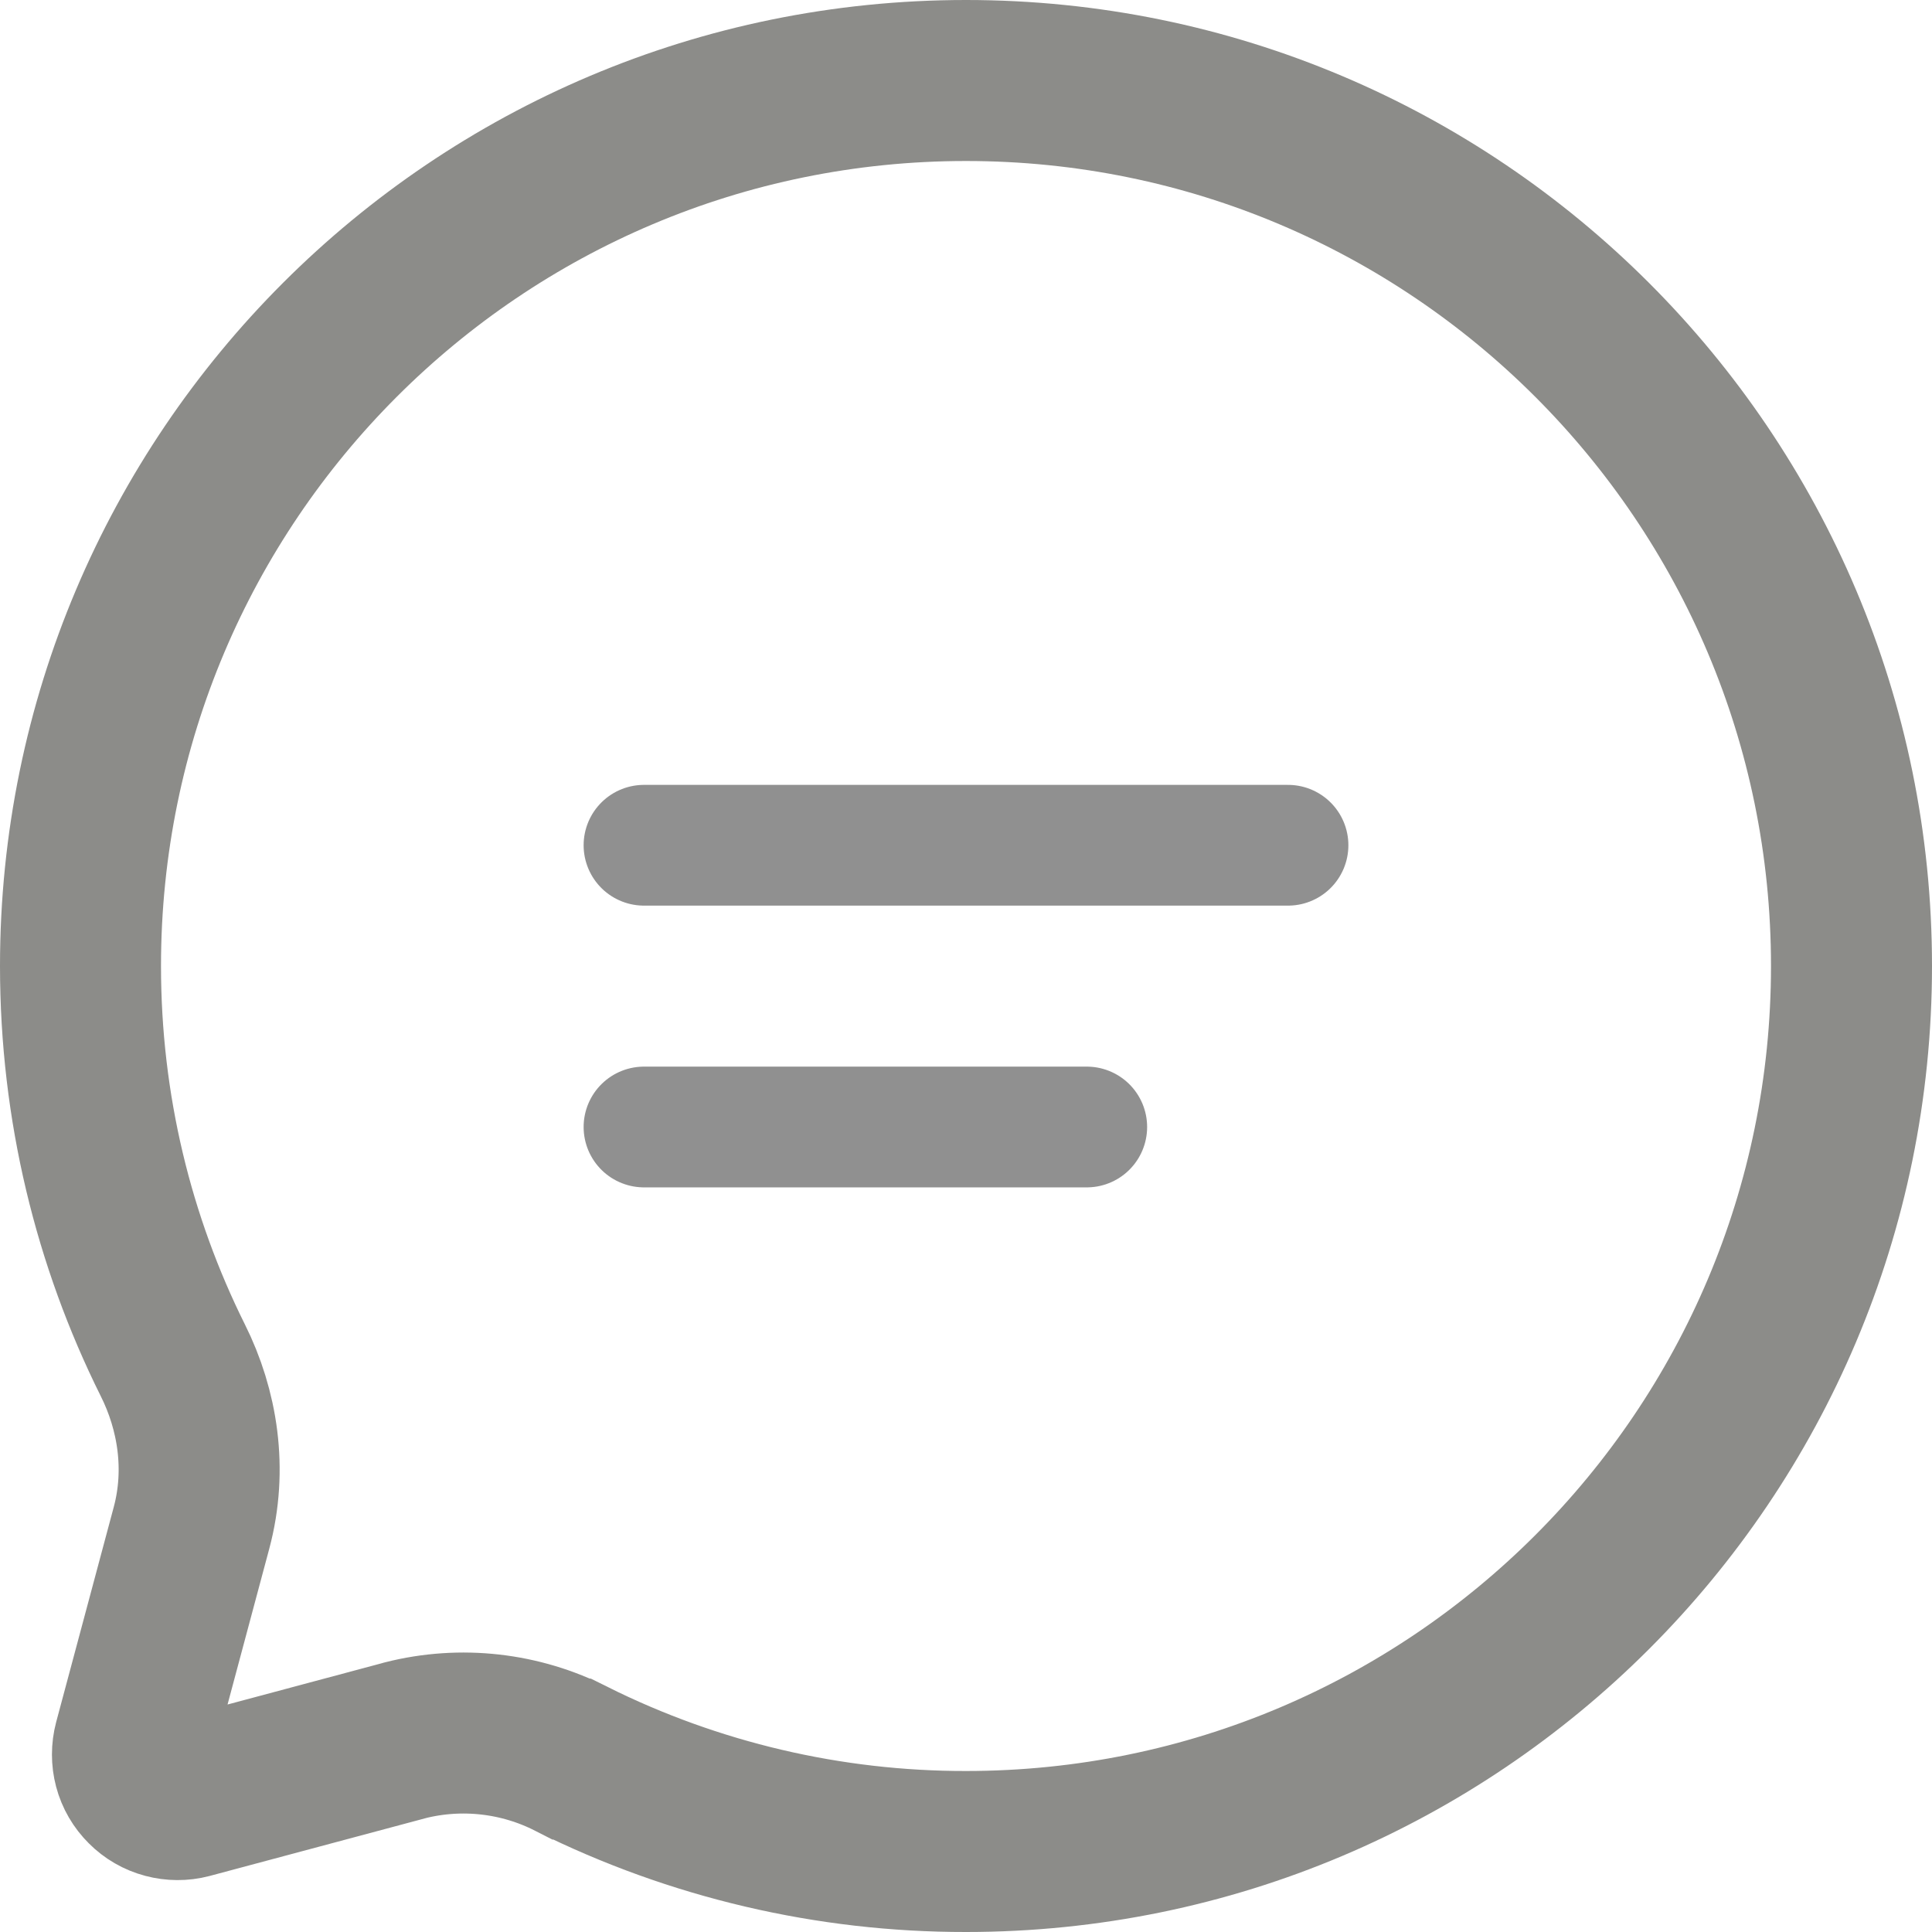
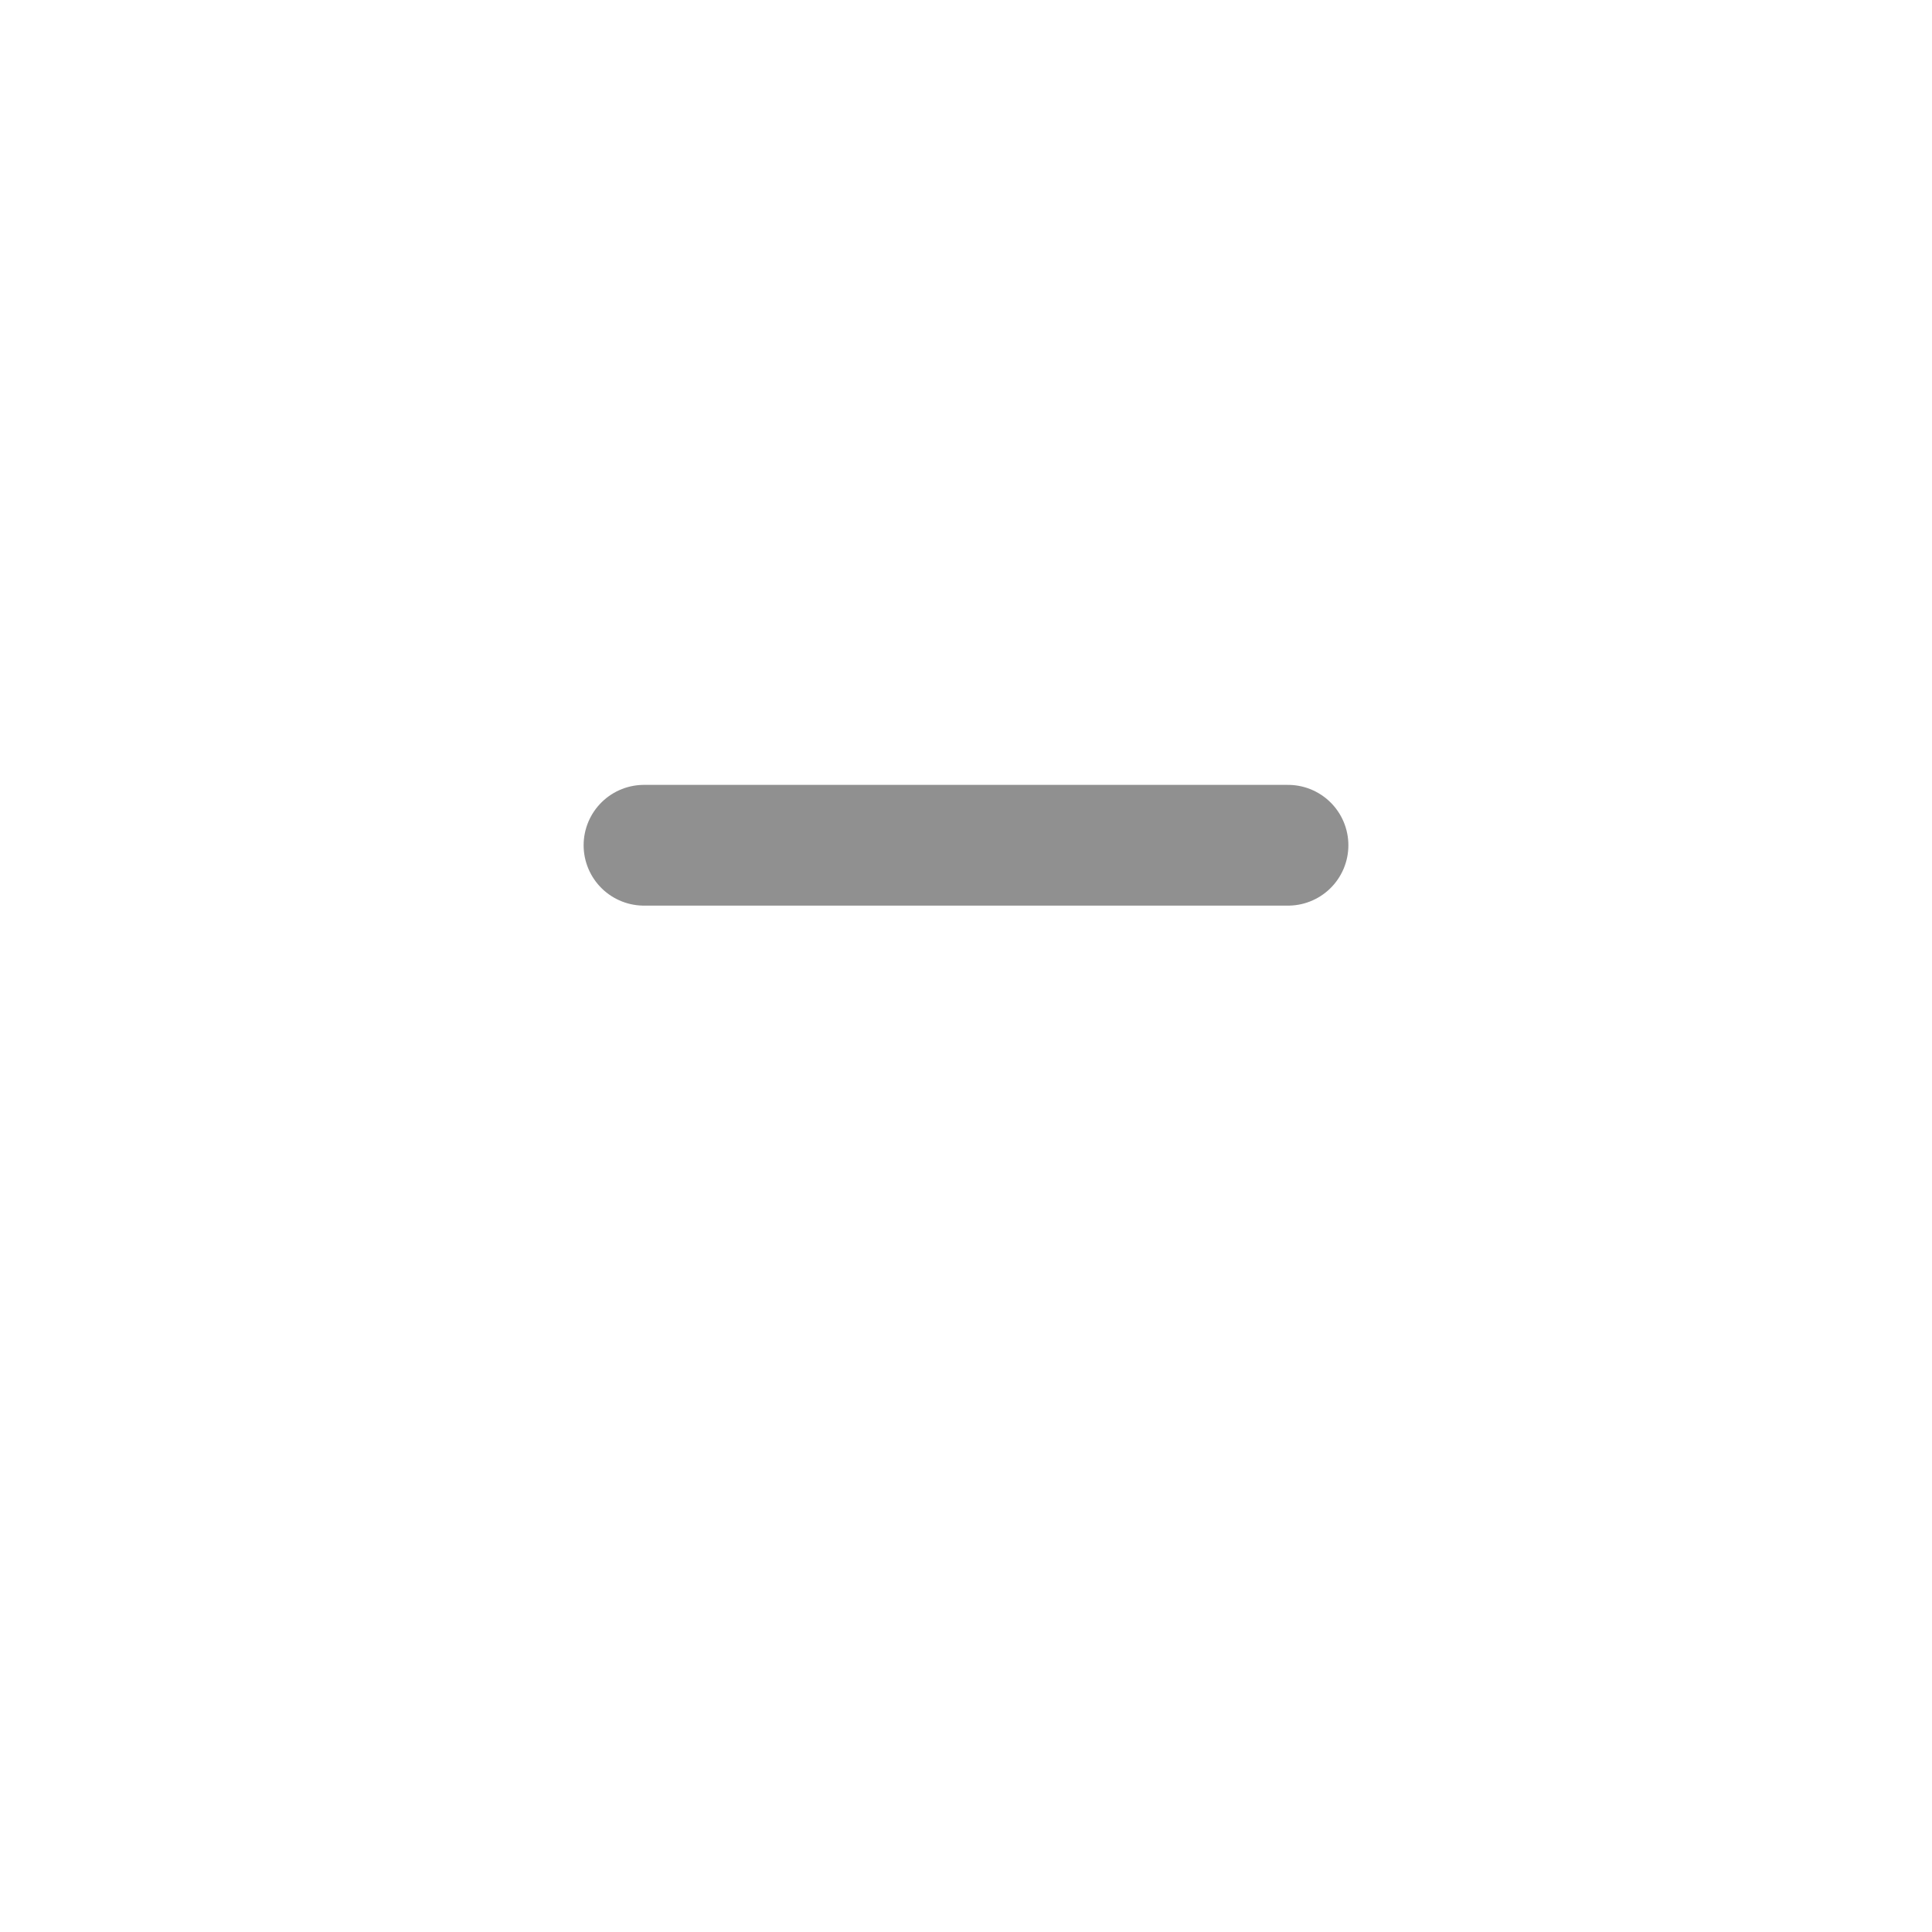
<svg xmlns="http://www.w3.org/2000/svg" fill="none" height="100%" overflow="visible" preserveAspectRatio="none" style="display: block;" viewBox="0 0 24 24" width="100%">
  <g id="Group">
-     <path d="M12 1C18.075 1 23 5.925 23 12C23 18.075 18.075 23 12 23H11.999C10.3 23.002 8.624 22.609 7.104 21.852L7.103 21.852C6.464 21.526 5.729 21.443 5.034 21.618L5.021 21.622L2.349 22.337C2.254 22.362 2.155 22.361 2.061 22.336C1.966 22.311 1.879 22.261 1.81 22.191C1.74 22.122 1.689 22.035 1.664 21.94C1.639 21.846 1.639 21.745 1.664 21.65L2.379 18.98C2.574 18.252 2.455 17.513 2.146 16.896H2.146C1.413 15.423 1 13.761 1 12C1 5.925 5.925 1 12 1Z" id="Vector" stroke="#8C8C89" stroke-width="2" />
-     <path d="M8 10.5H16M8 14H13.5" id="Vector_2" opacity="0.5" stroke="#222222" stroke-linecap="round" stroke-width="1.5" />
+     <path d="M8 10.5H16M8 14" id="Vector_2" opacity="0.5" stroke="#222222" stroke-linecap="round" stroke-width="1.5" />
  </g>
</svg>